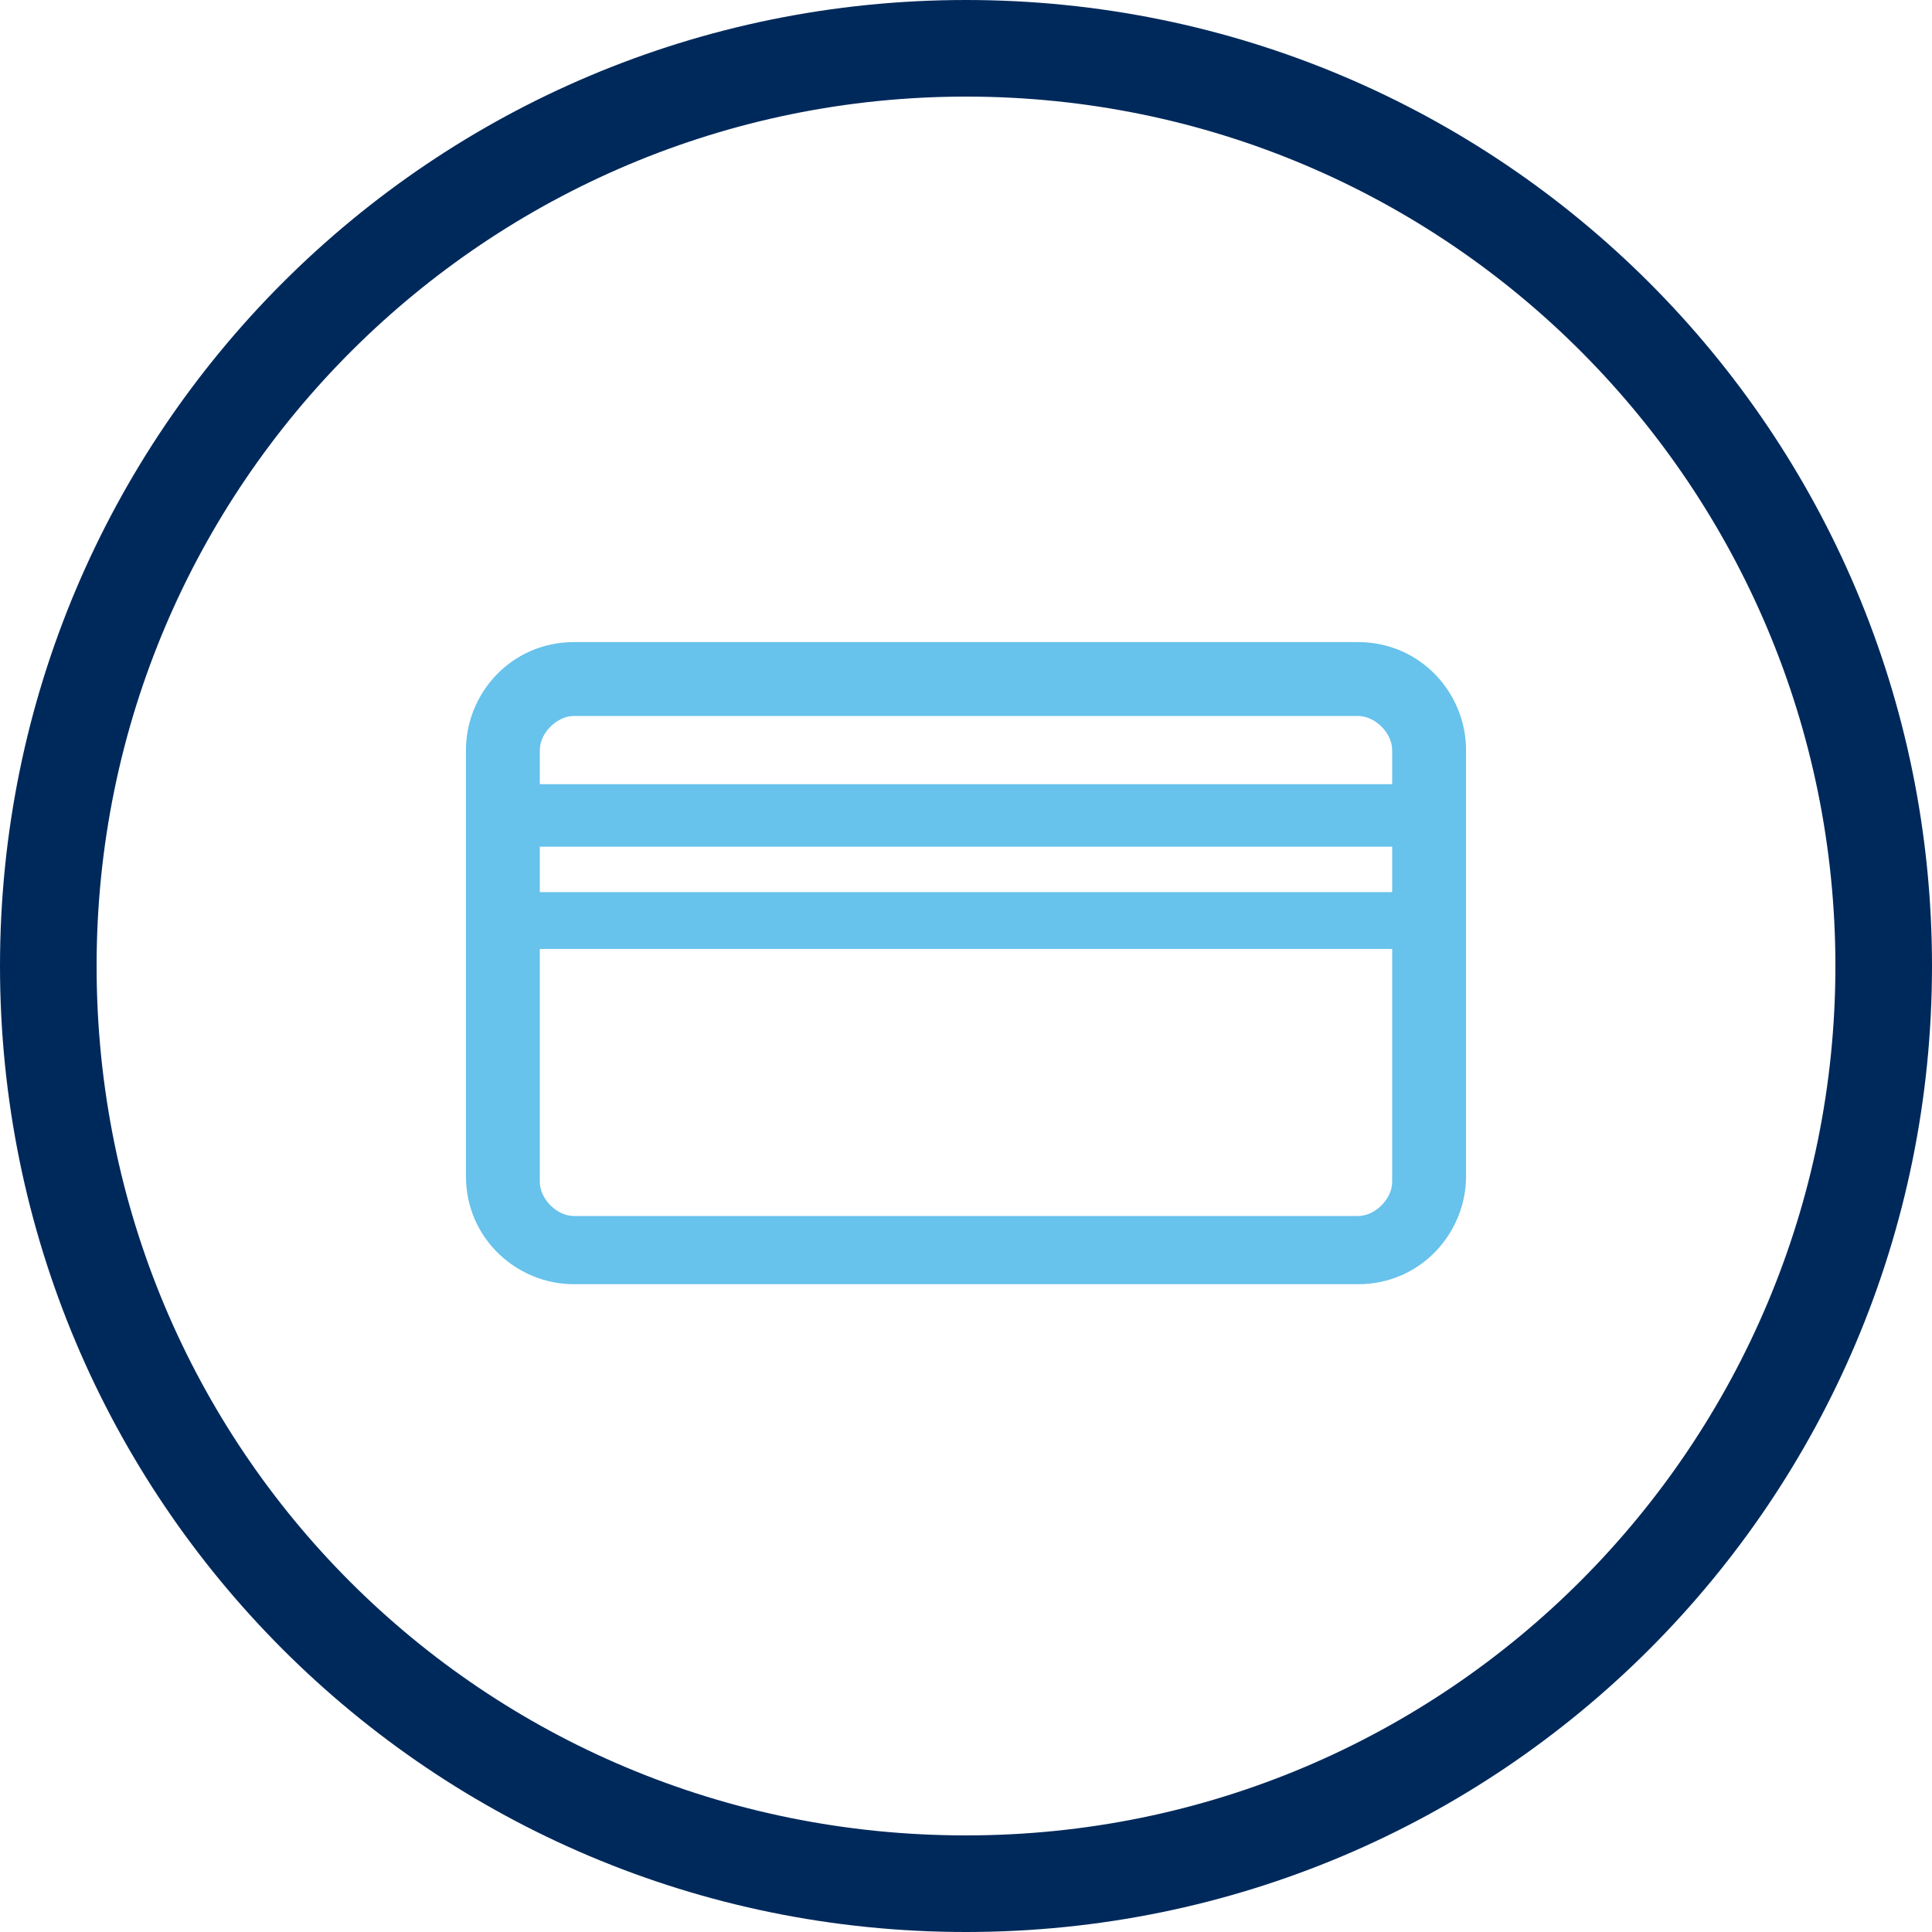
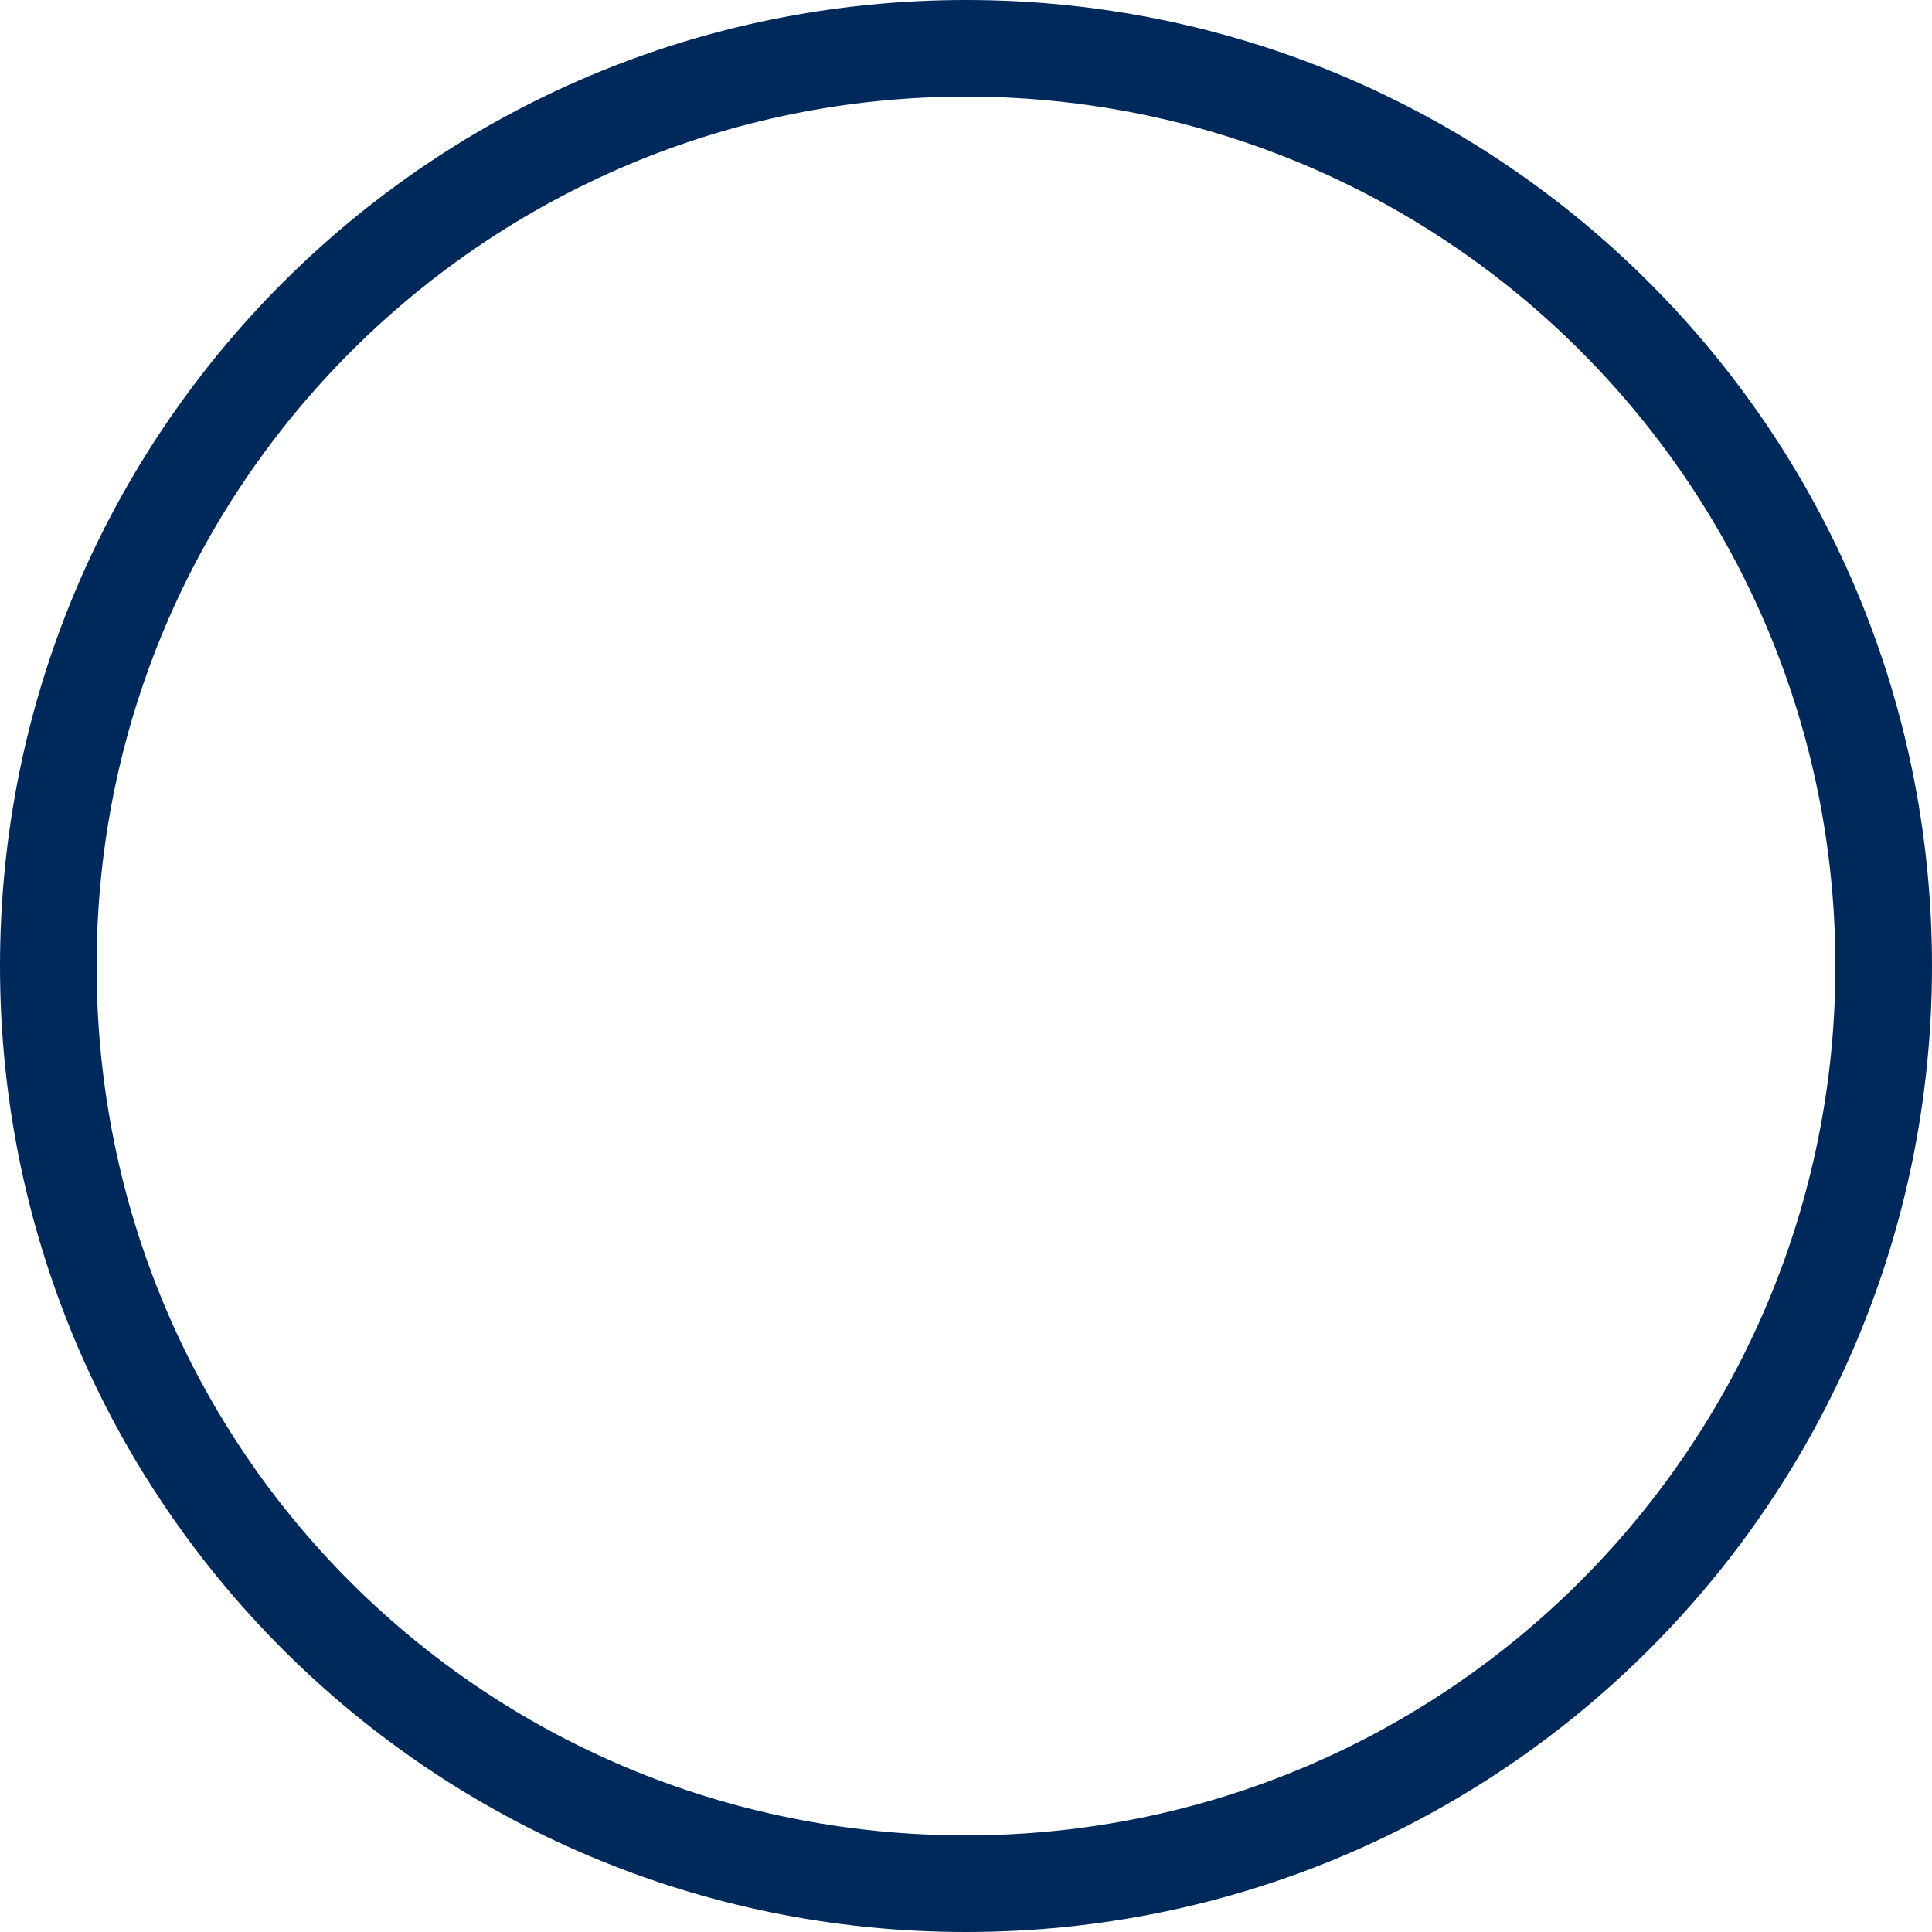
<svg xmlns="http://www.w3.org/2000/svg" version="1.1" id="Icons" x="0px" y="0px" viewBox="0 0 34 34" style="enable-background:new 0 0 34 34;" xml:space="preserve">
  <g>
    <path style="fill:#00295B;" d="M17,1.7c8.5,0,15.3,6.9,15.3,15.3S25.5,32.3,17,32.3S1.7,25.5,1.7,17S8.6,1.7,17,1.7 M17,0   C7.6,0,0,7.6,0,17s7.6,17,17,17s17-7.6,17-17S26.4,0,17,0L17,0z" />
-     <path style="fill:#67C2EC;" d="M23.9,11.3H10.1c-1.1,0-1.9,0.9-1.9,1.9v7.5c0,1.1,0.9,1.9,1.9,1.9h13.8c1.1,0,1.9-0.9,1.9-1.9v-7.5   C25.8,12.2,25,11.3,23.9,11.3z M24.5,20.8c0,0.3-0.3,0.6-0.6,0.6H10.1c-0.3,0-0.6-0.3-0.6-0.6v-4.1h15V20.8z M24.5,15.7h-15v-0.8   h15V15.7z M24.5,13.8h-15v-0.6c0-0.3,0.3-0.6,0.6-0.6h13.8c0.3,0,0.6,0.3,0.6,0.6C24.5,13.2,24.5,13.8,24.5,13.8z" />
  </g>
</svg>